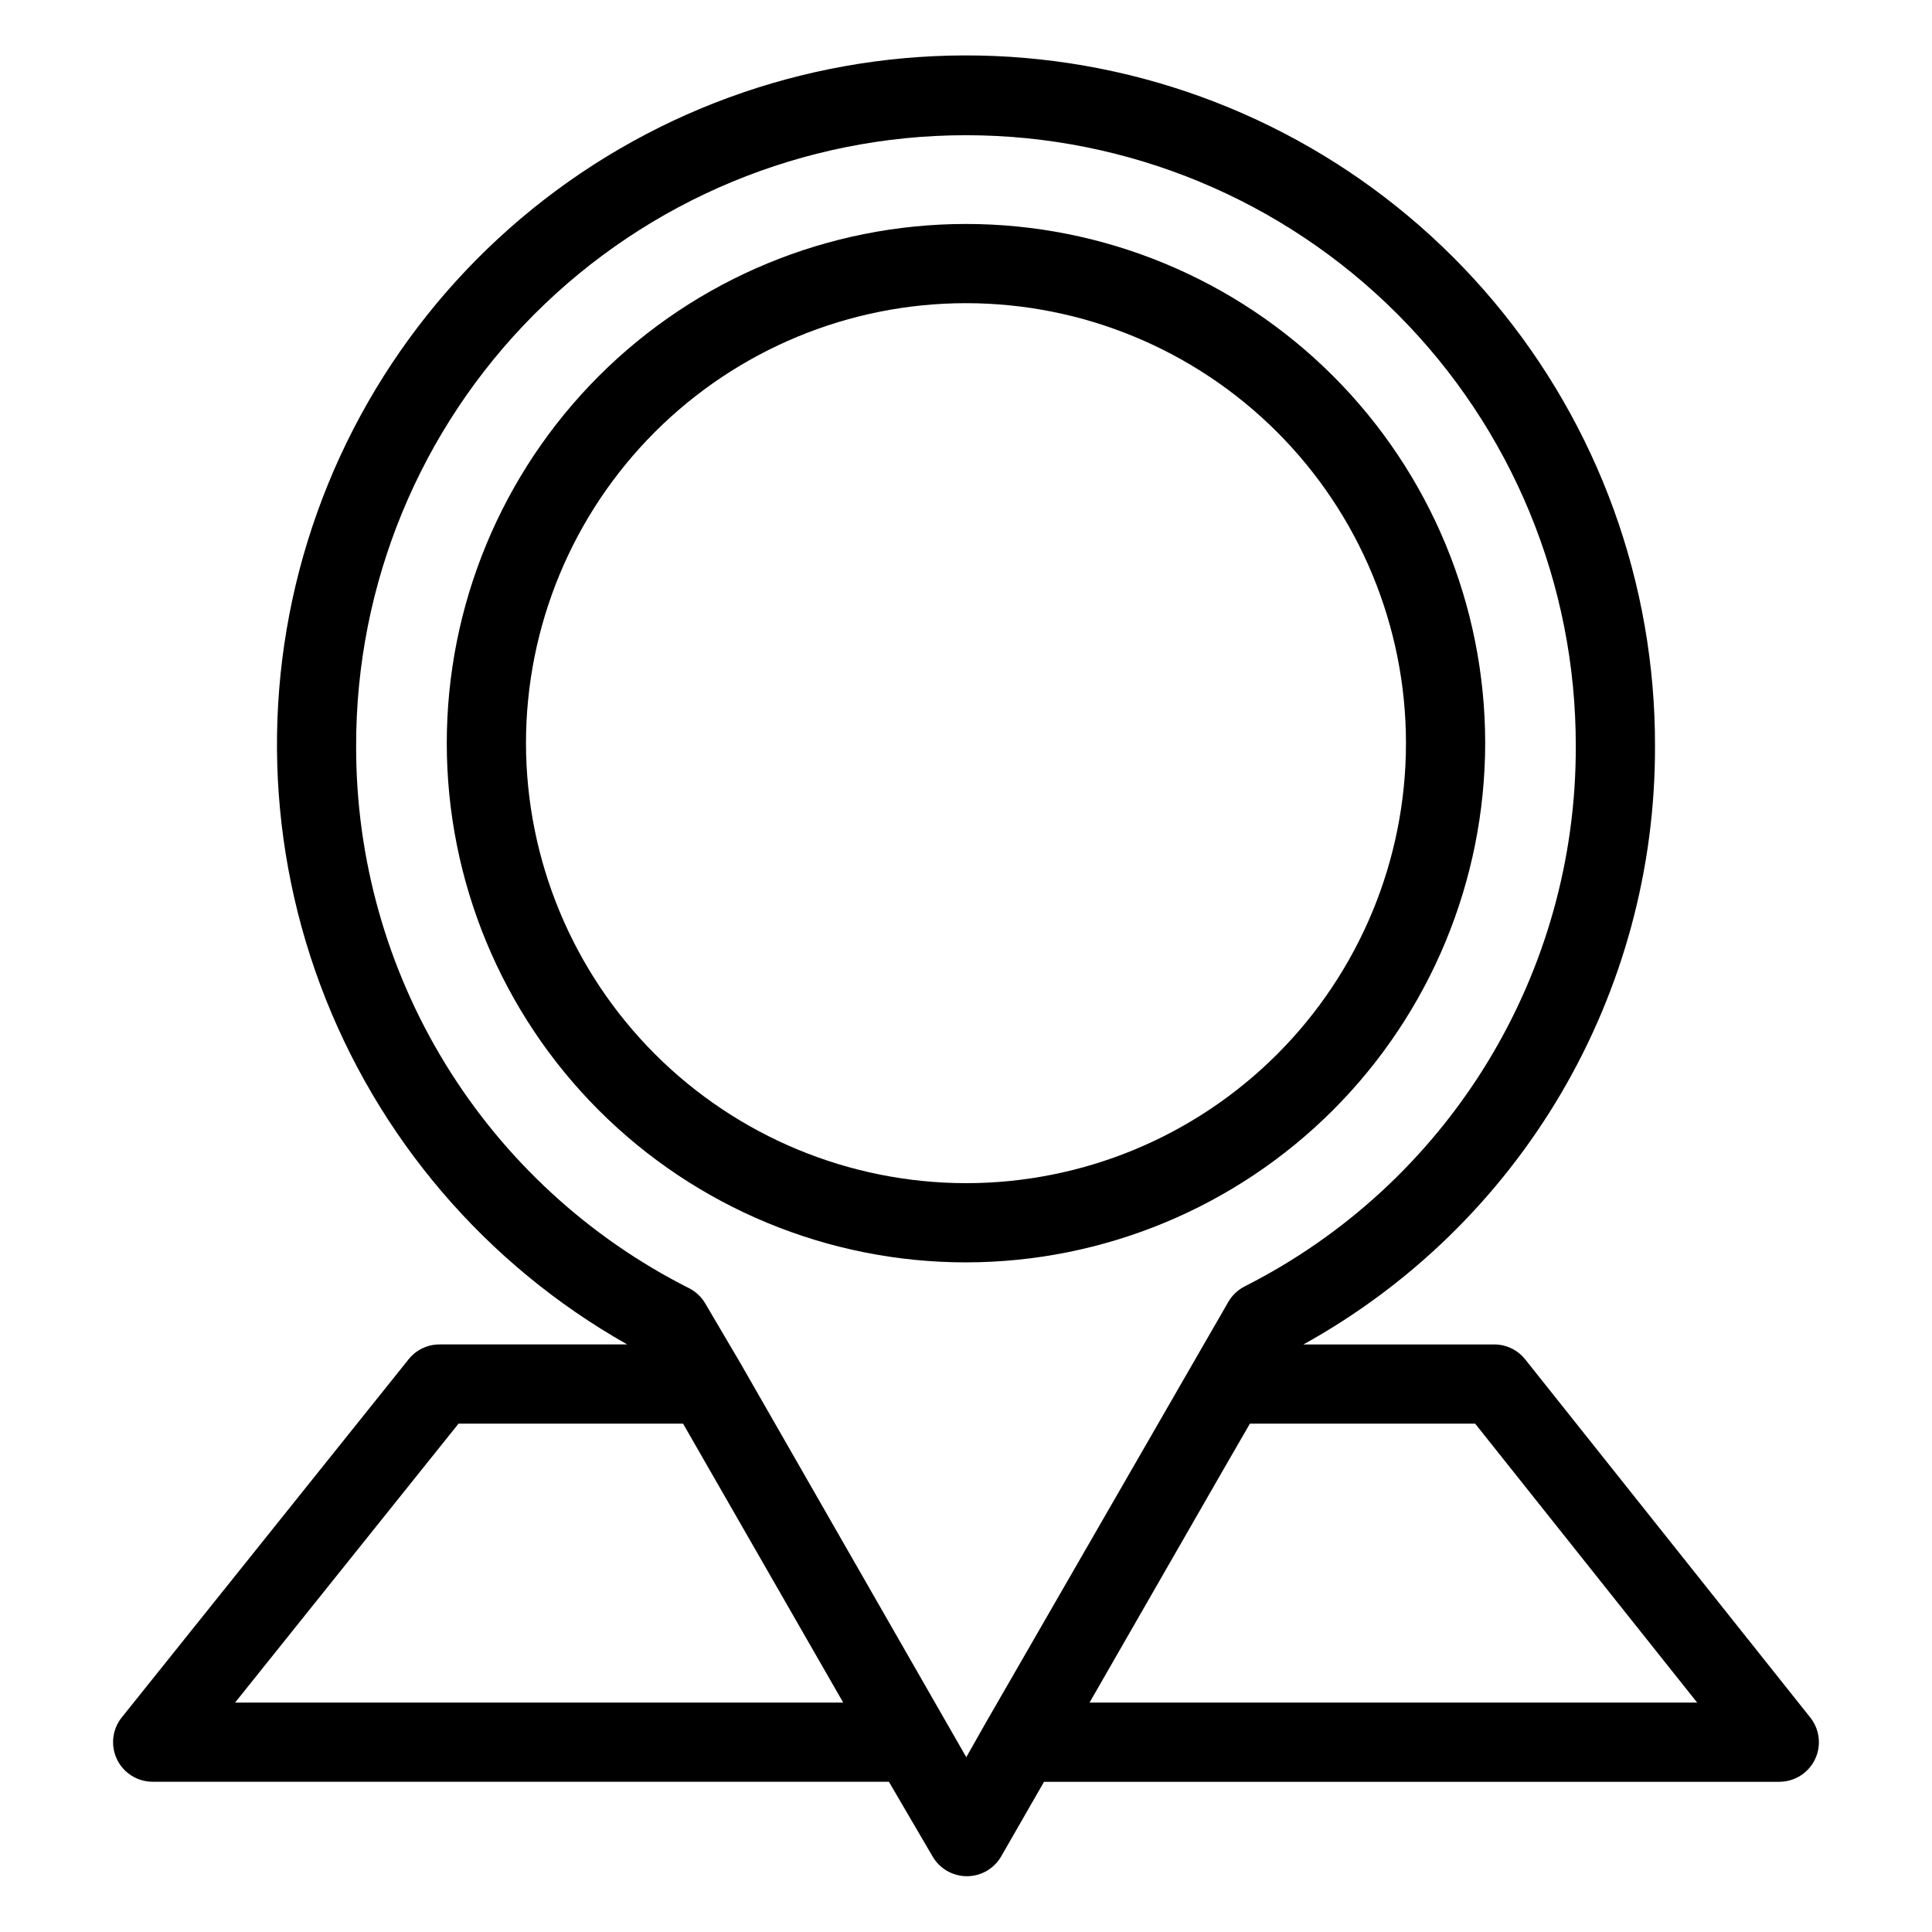
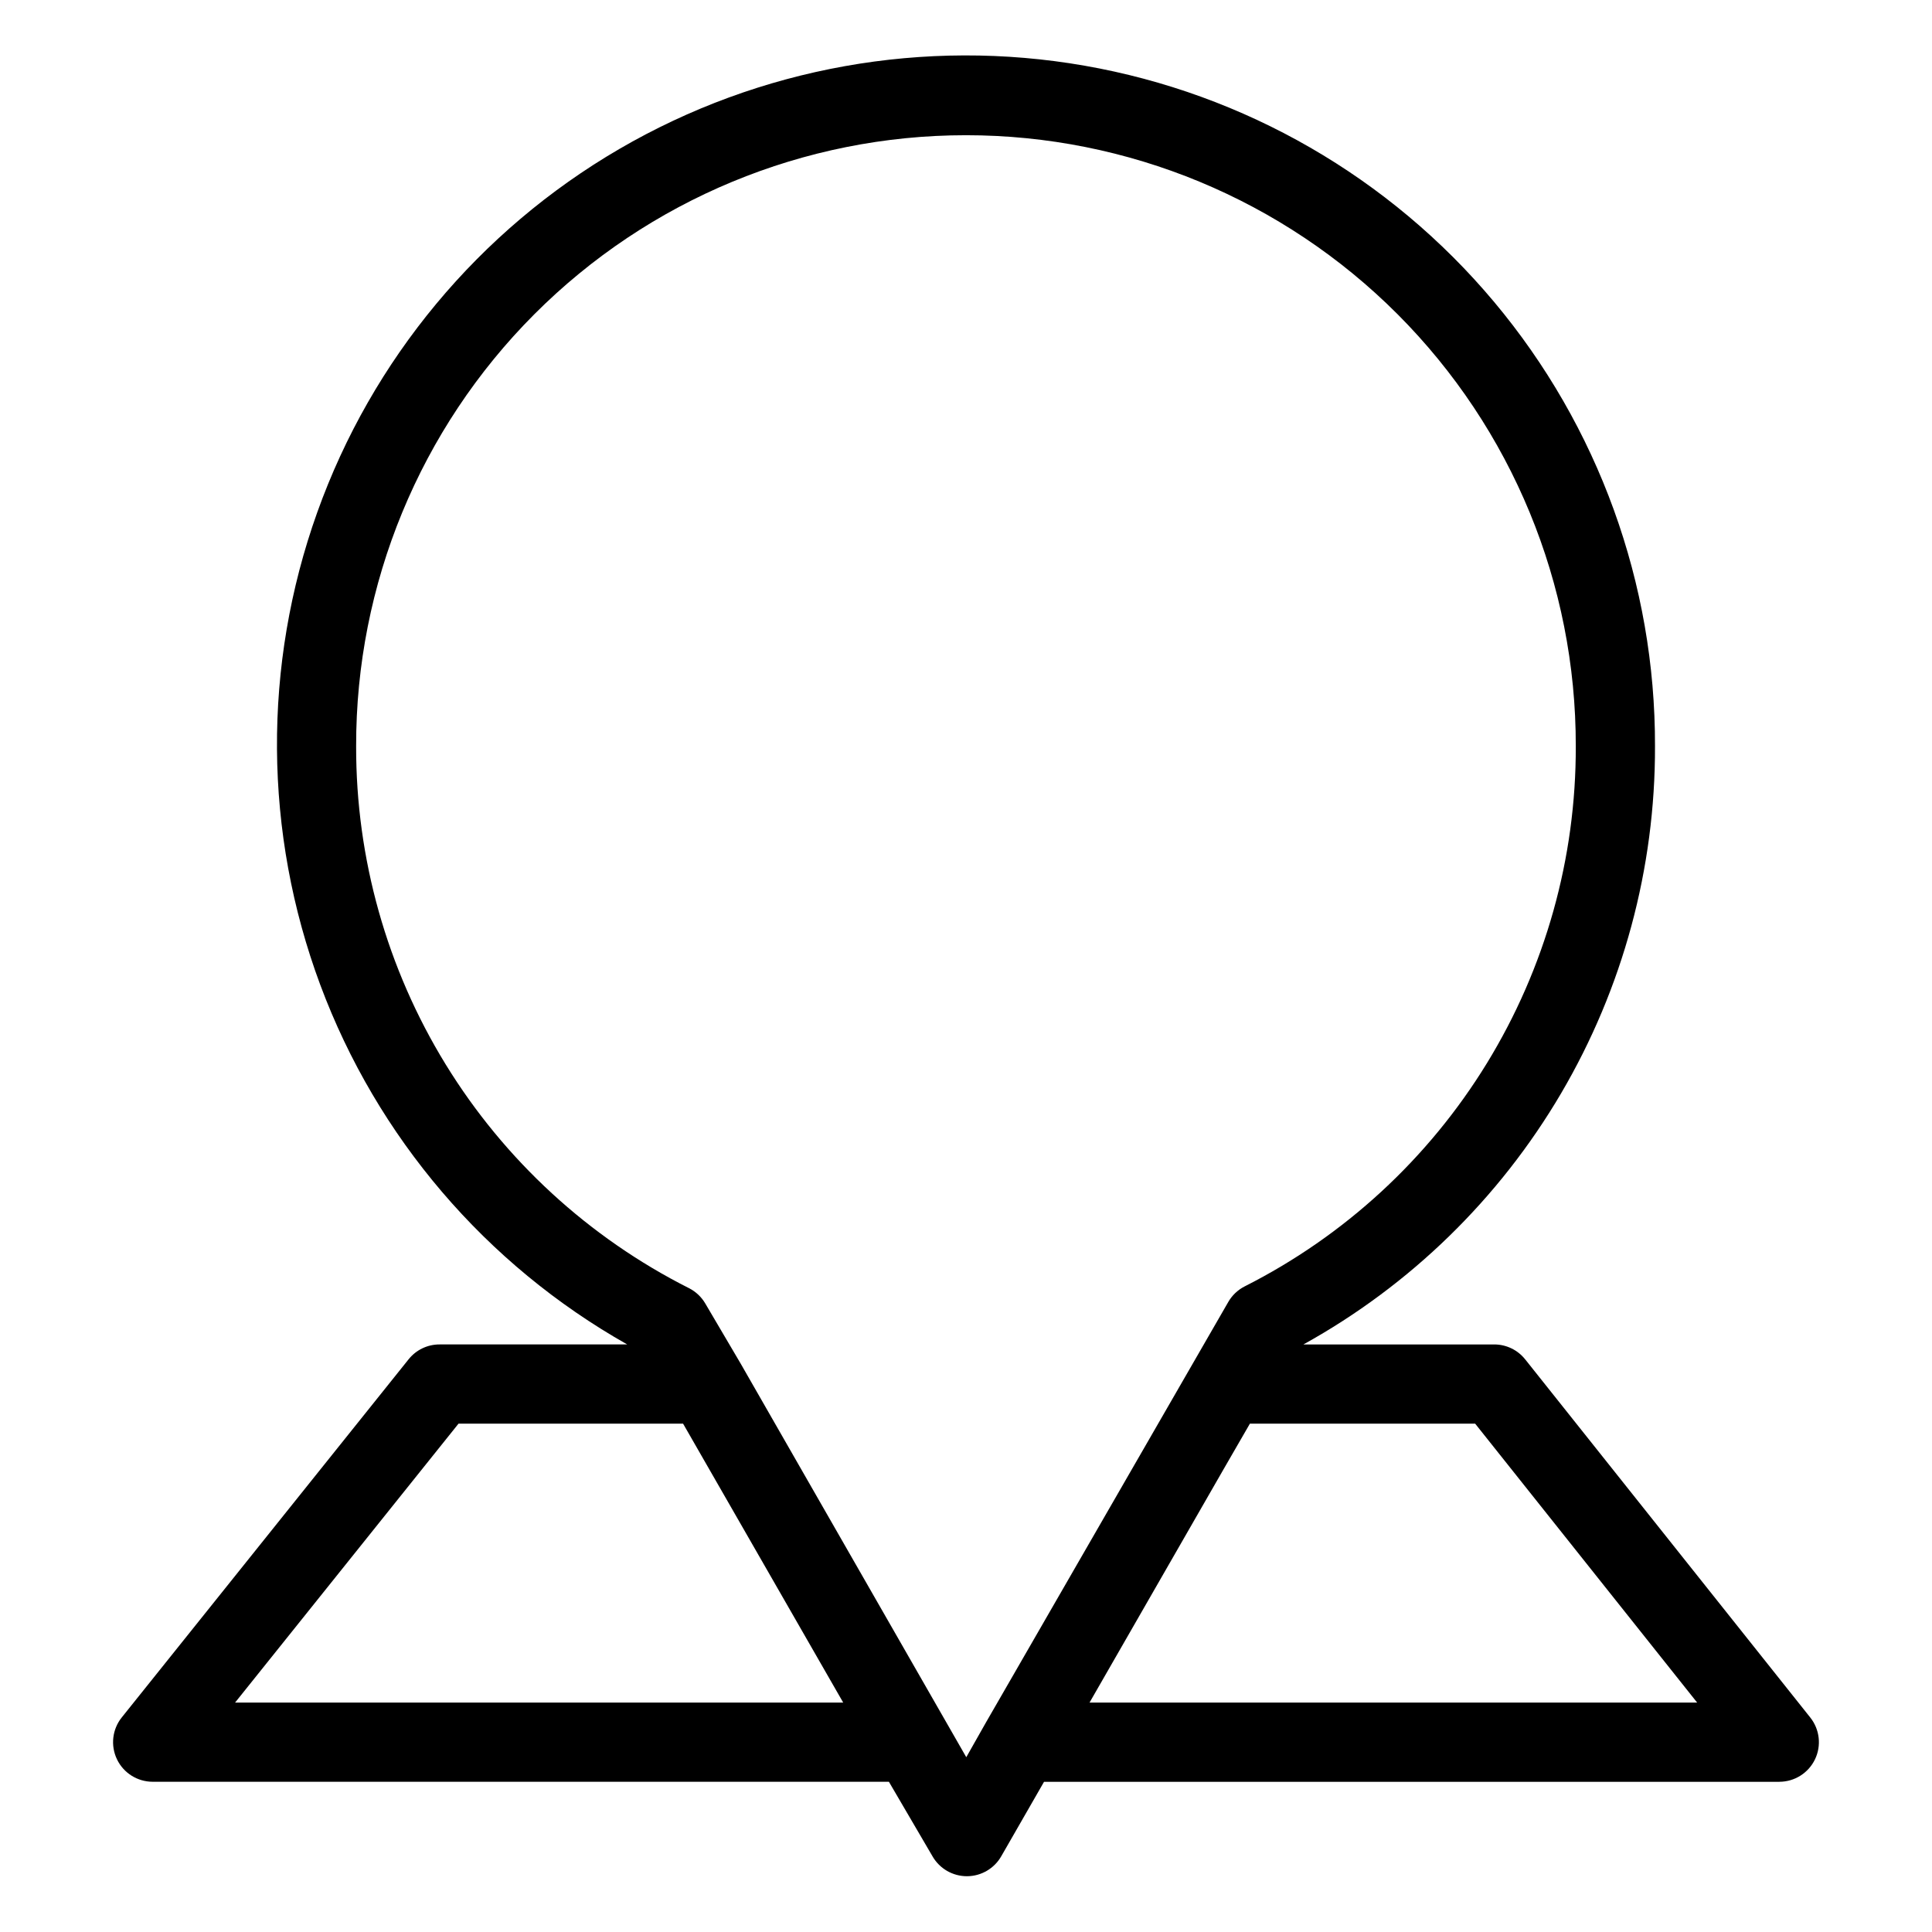
<svg xmlns="http://www.w3.org/2000/svg" fill="#000000" width="800px" height="800px" version="1.1" viewBox="144 144 512 512">
  <g>
    <path d="m184.46 616.19h195.11l11.598 19.828c1.887 3.219 5.332 5.195 9.062 5.199h0.07c3.758-0.027 7.215-2.059 9.062-5.324l11.316-19.699h194.85v-0.004c4.031 0 7.707-2.305 9.457-5.938 1.75-3.629 1.266-7.941-1.246-11.094l-75.543-94.906v0.004c-1.988-2.508-5.012-3.965-8.211-3.965h-50.566 0.004c28.301-15.66 51.879-38.637 68.27-66.523 16.387-27.887 24.988-59.664 24.898-92.012 0.109-43.055-15-84.766-42.656-117.77-27.66-32.996-66.09-55.16-108.5-62.574-42.41-7.41-86.082 0.402-123.29 22.059-37.211 21.66-65.574 55.773-80.074 96.312-14.504 40.543-14.215 84.902 0.816 125.25 15.031 40.348 43.84 74.086 81.332 95.258h-49.742c-3.188-0.004-6.203 1.445-8.191 3.934l-76.016 94.906c-2.523 3.148-3.016 7.465-1.27 11.105 1.746 3.637 5.426 5.949 9.461 5.949zm409.3-20.992h-161.02l35.406-61.637 7.086-12.273h59.703zm-355.38-253.44c-0.086-42.918 16.906-84.105 47.223-114.48 30.316-30.375 71.469-47.445 114.39-47.445 42.914 0 84.066 17.07 114.38 47.445 30.316 30.375 47.309 71.562 47.223 114.48 0.09 29.652-8.07 58.746-23.566 84.027-15.496 25.277-37.719 45.75-64.184 59.125-1.828 0.93-3.34 2.371-4.356 4.152l-61.973 107.54-2.219 3.848-0.008 0.02-0.035 0.055-5.18 9.152-58.664-102.34-1.004-1.758-0.008-0.012-0.059-0.102-9.449-16.051c-1.016-1.727-2.504-3.125-4.289-4.031-26.578-13.402-48.906-33.934-64.488-59.297-15.578-25.363-23.797-54.562-23.734-84.328zm27.129 179.53h59.516l42.434 73.914h-161.16z" />
-     <path d="m537.59 340.95c0-36.496-14.496-71.492-40.301-97.297-25.805-25.805-60.801-40.301-97.293-40.301-36.496 0-71.492 14.496-97.297 40.301-25.805 25.805-40.301 60.805-40.301 97.297 0 36.492 14.496 71.488 40.301 97.293 25.805 25.805 60.801 40.301 97.297 40.301 36.48-0.039 71.453-14.551 97.25-40.344 25.793-25.797 40.305-60.77 40.344-97.25zm-254.2 0c0-30.926 12.285-60.586 34.152-82.453 21.867-21.867 51.527-34.152 82.453-34.152s60.582 12.285 82.449 34.152c21.867 21.867 34.152 51.527 34.152 82.453s-12.285 60.582-34.152 82.449c-21.867 21.867-51.523 34.152-82.449 34.152-30.914-0.035-60.555-12.332-82.414-34.191-21.859-21.859-34.156-51.496-34.191-82.41z" />
  </g>
</svg>